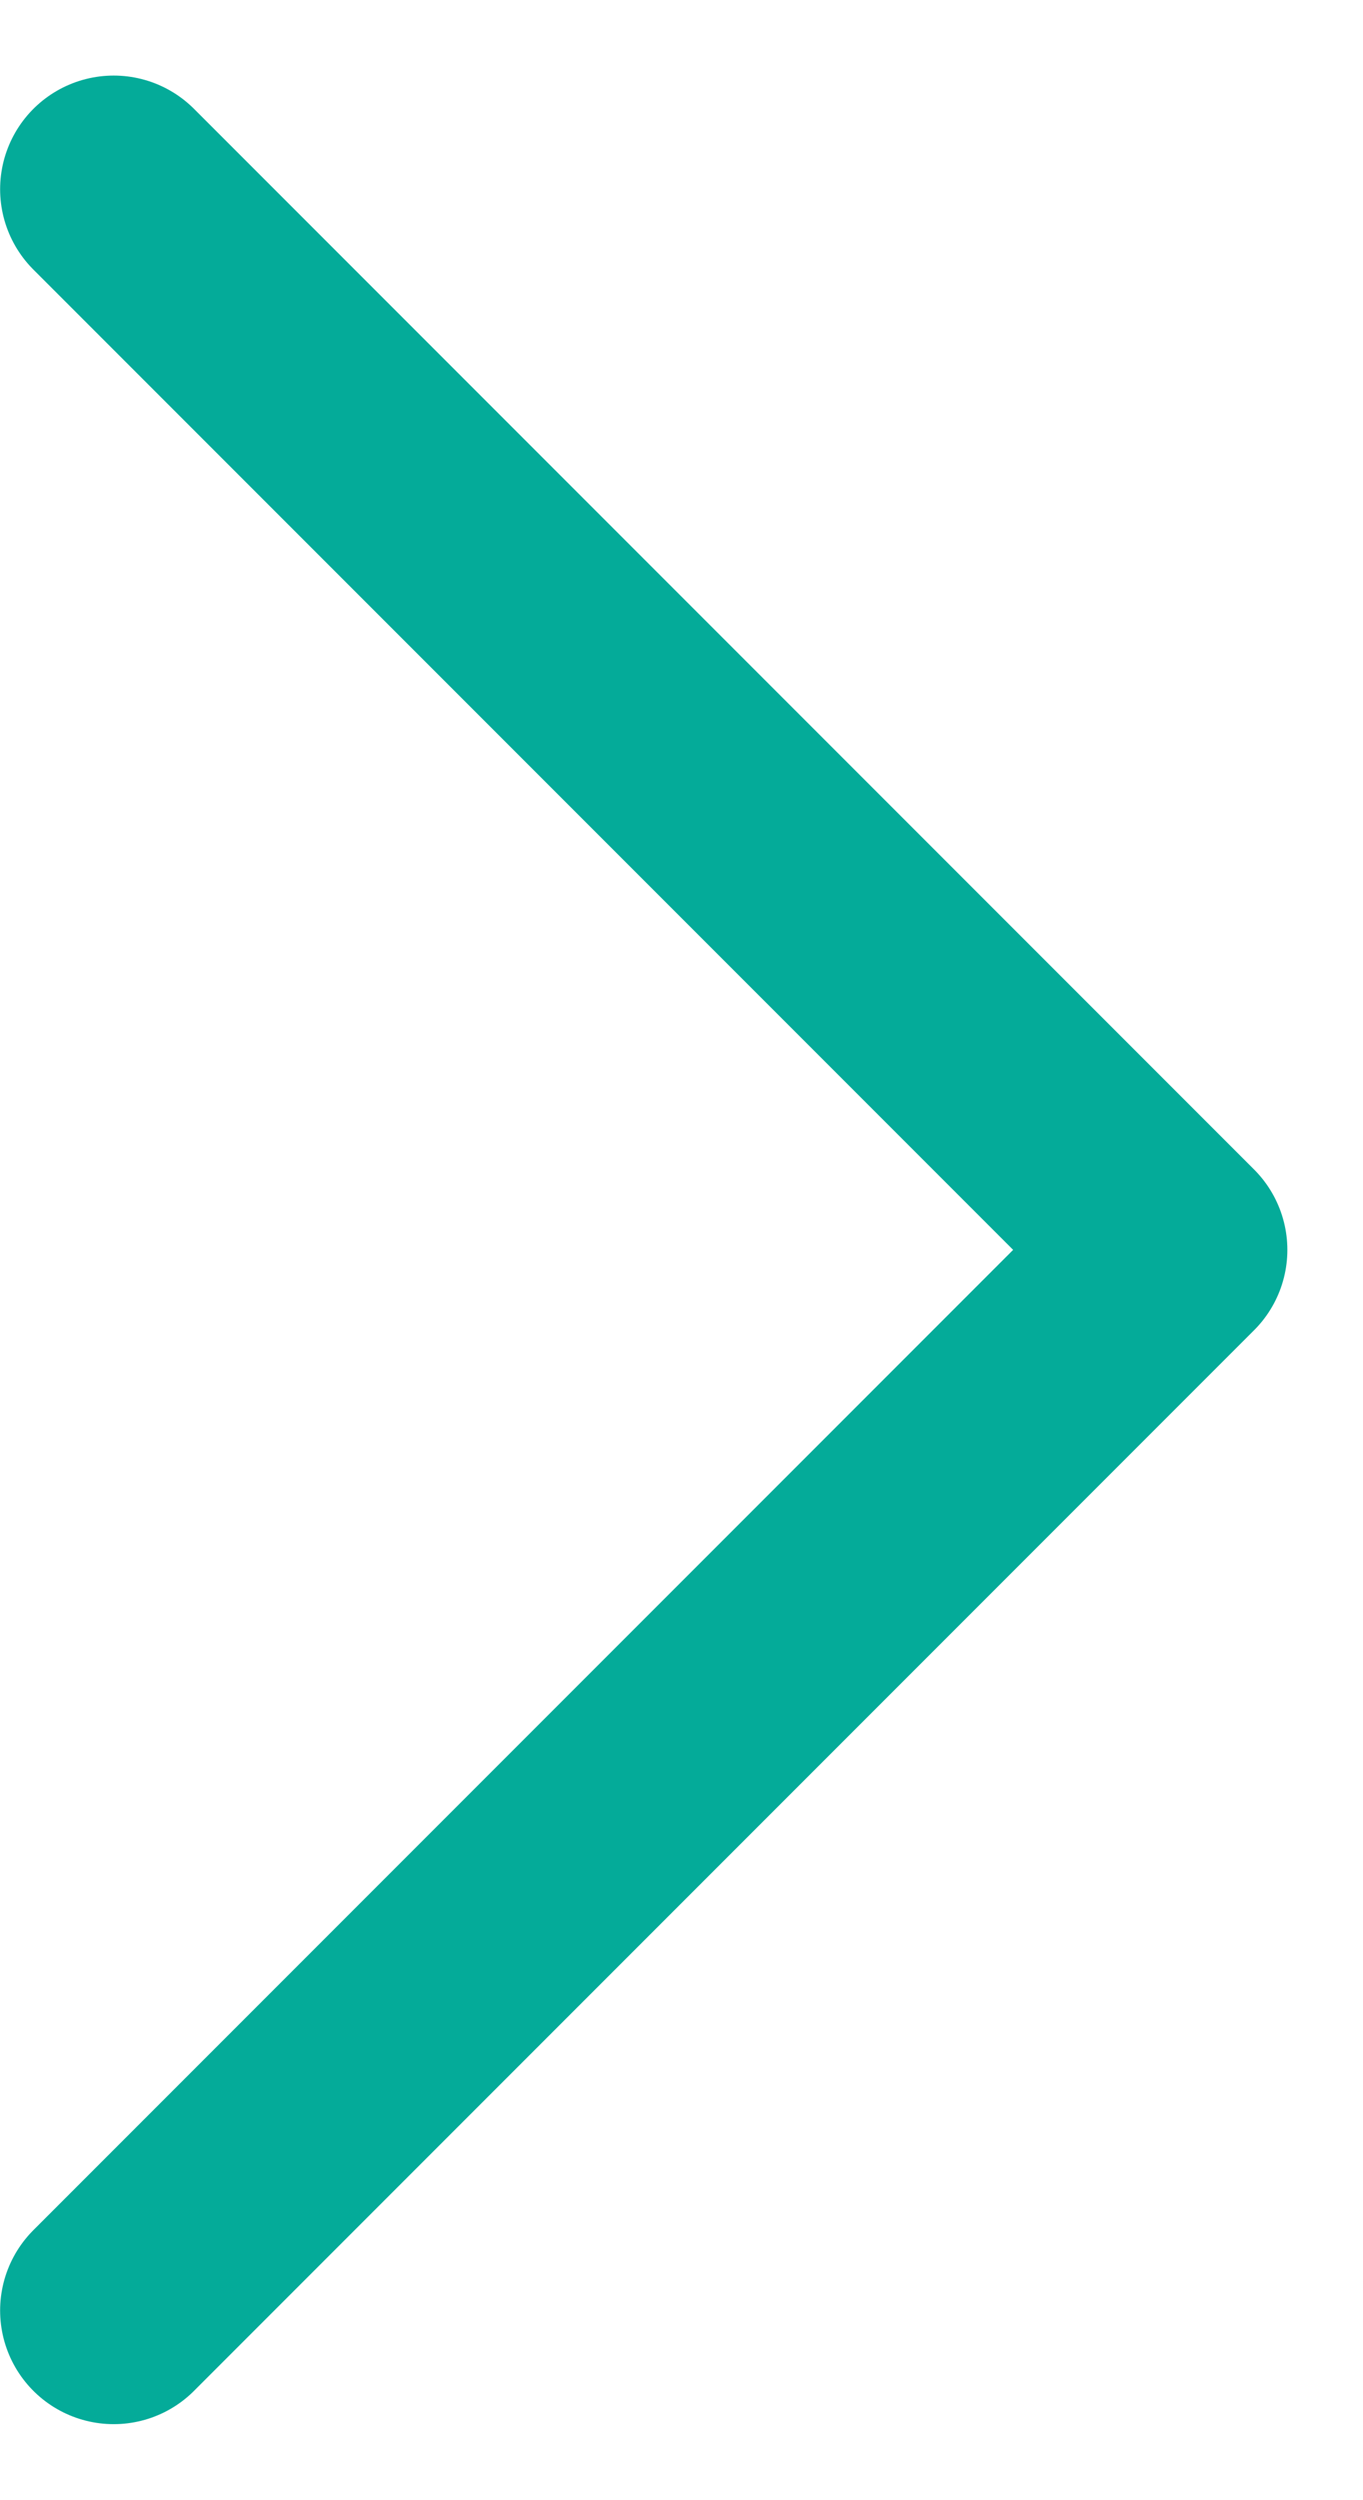
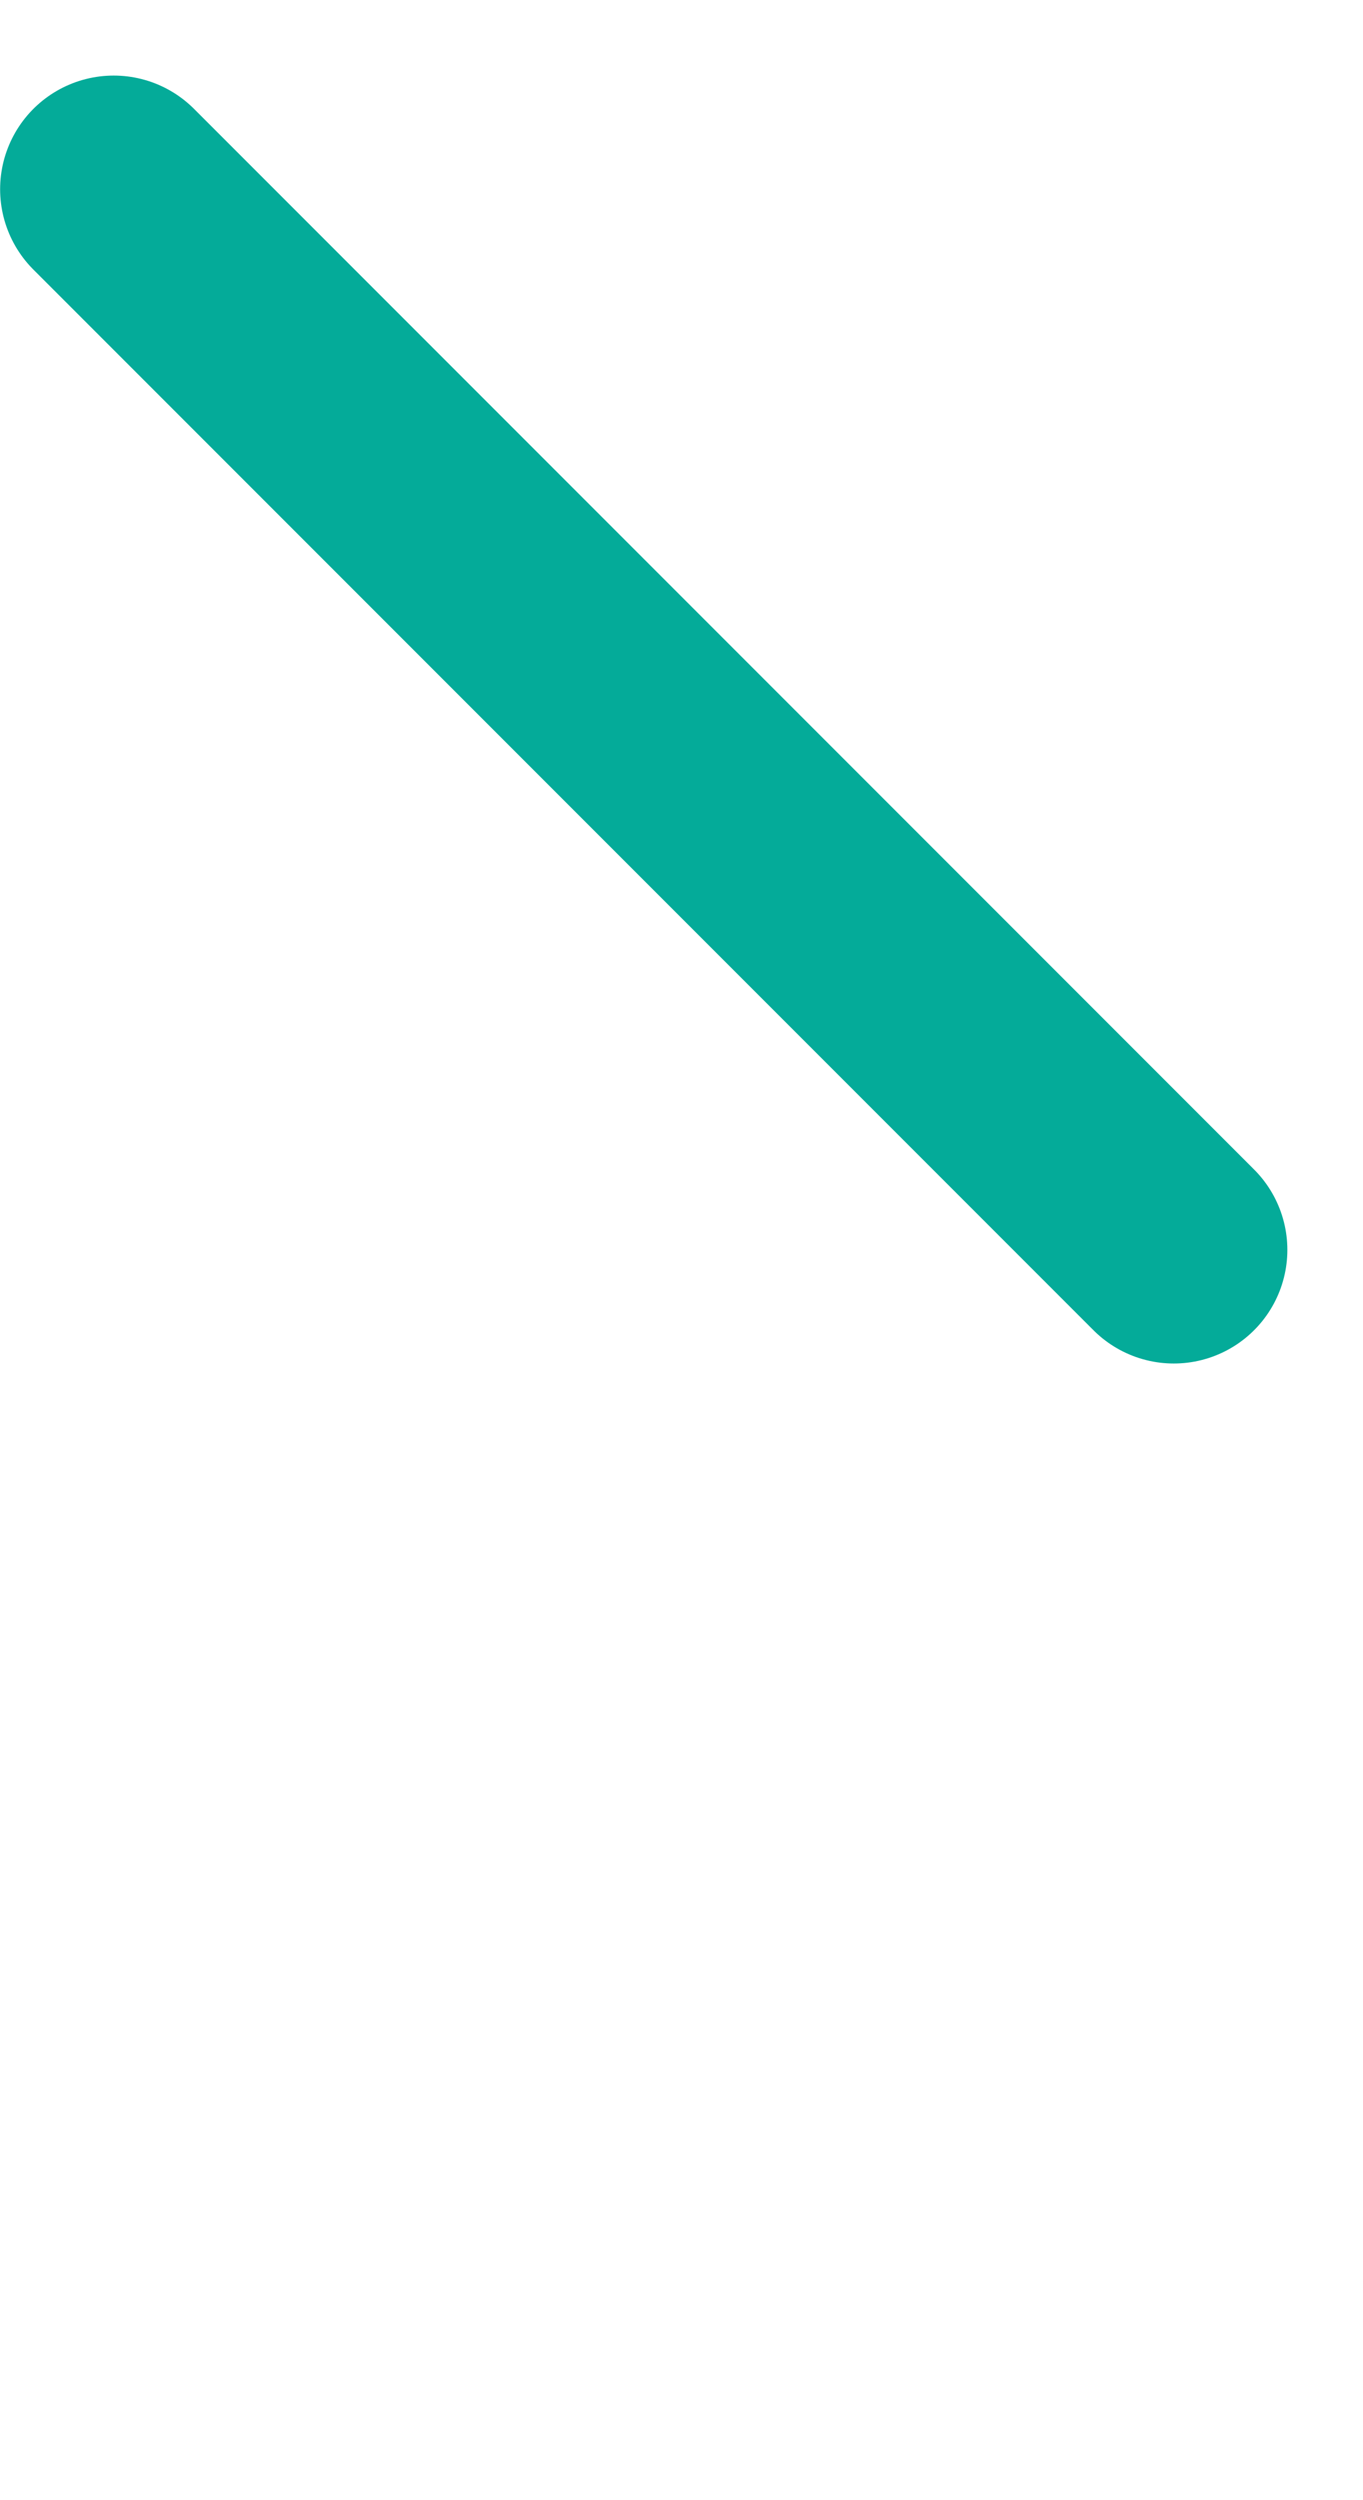
<svg xmlns="http://www.w3.org/2000/svg" width="12" height="22" viewBox="0 0 12 22" fill="none">
-   <path d="M1.001 1.665L10.334 10.998L1.001 20.331" stroke="#04AB99" stroke-width="2" stroke-linecap="round" stroke-linejoin="round" />
+   <path d="M1.001 1.665L10.334 10.998" stroke="#04AB99" stroke-width="2" stroke-linecap="round" stroke-linejoin="round" />
</svg>